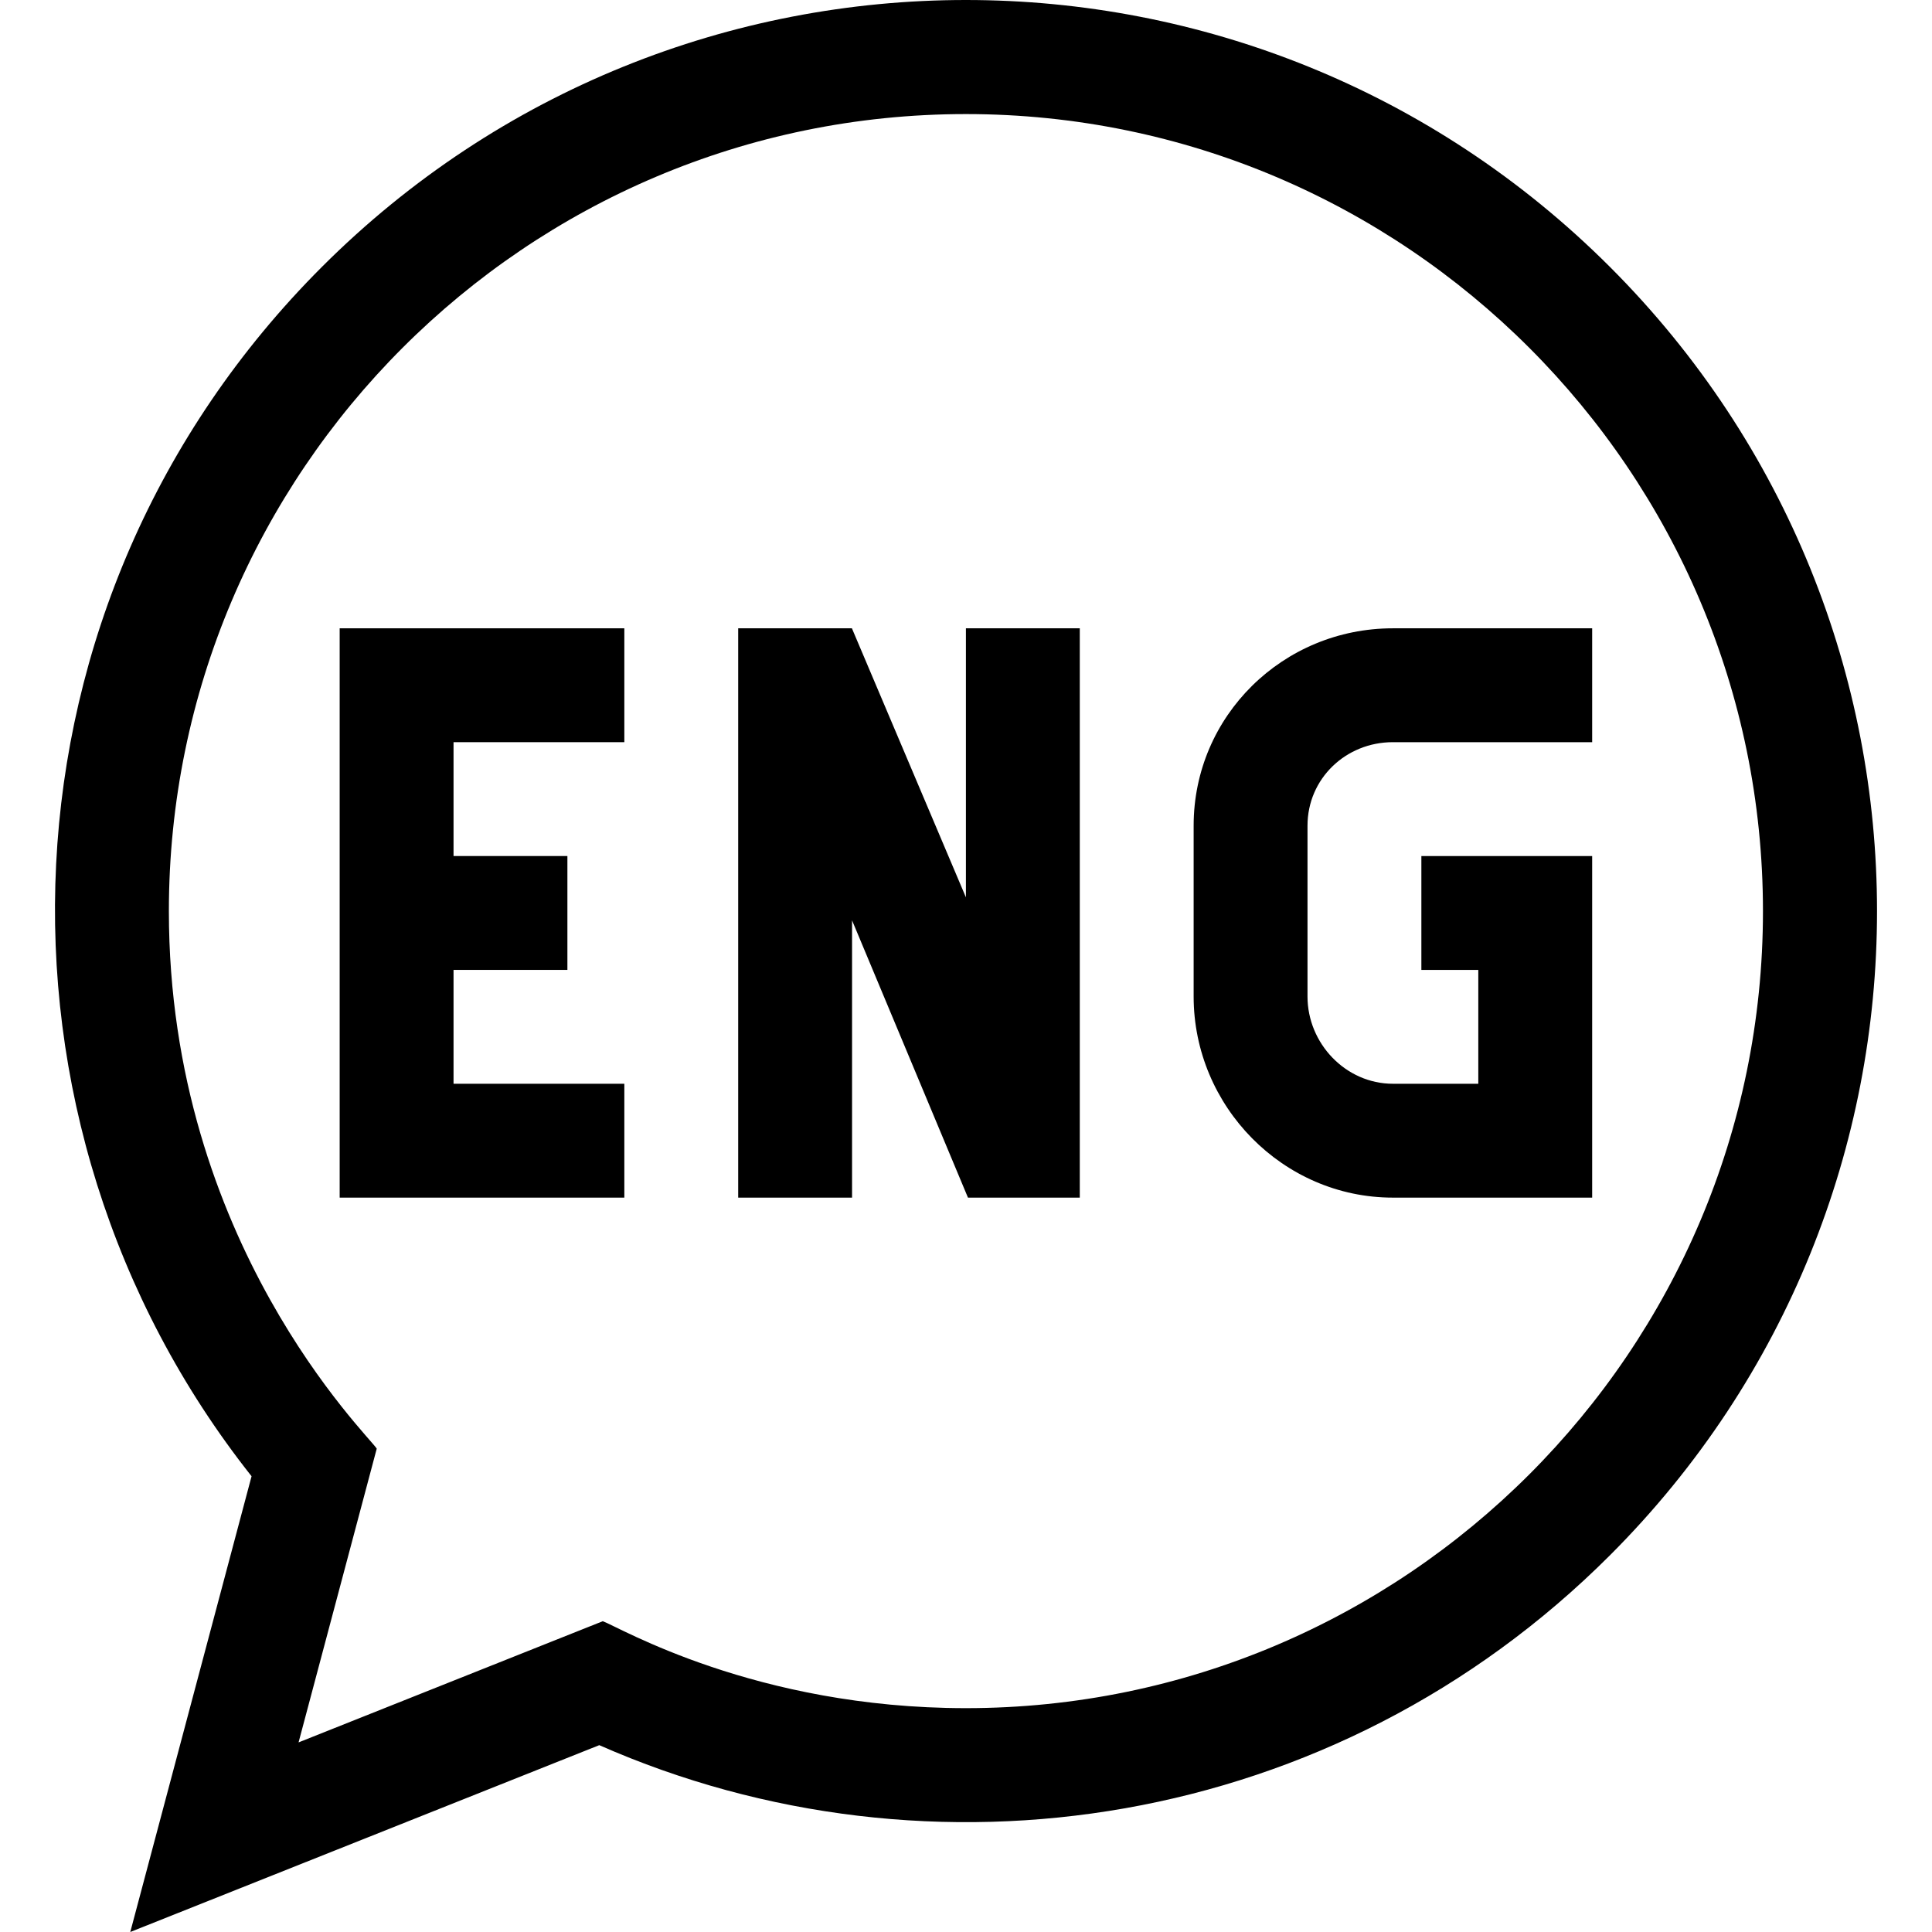
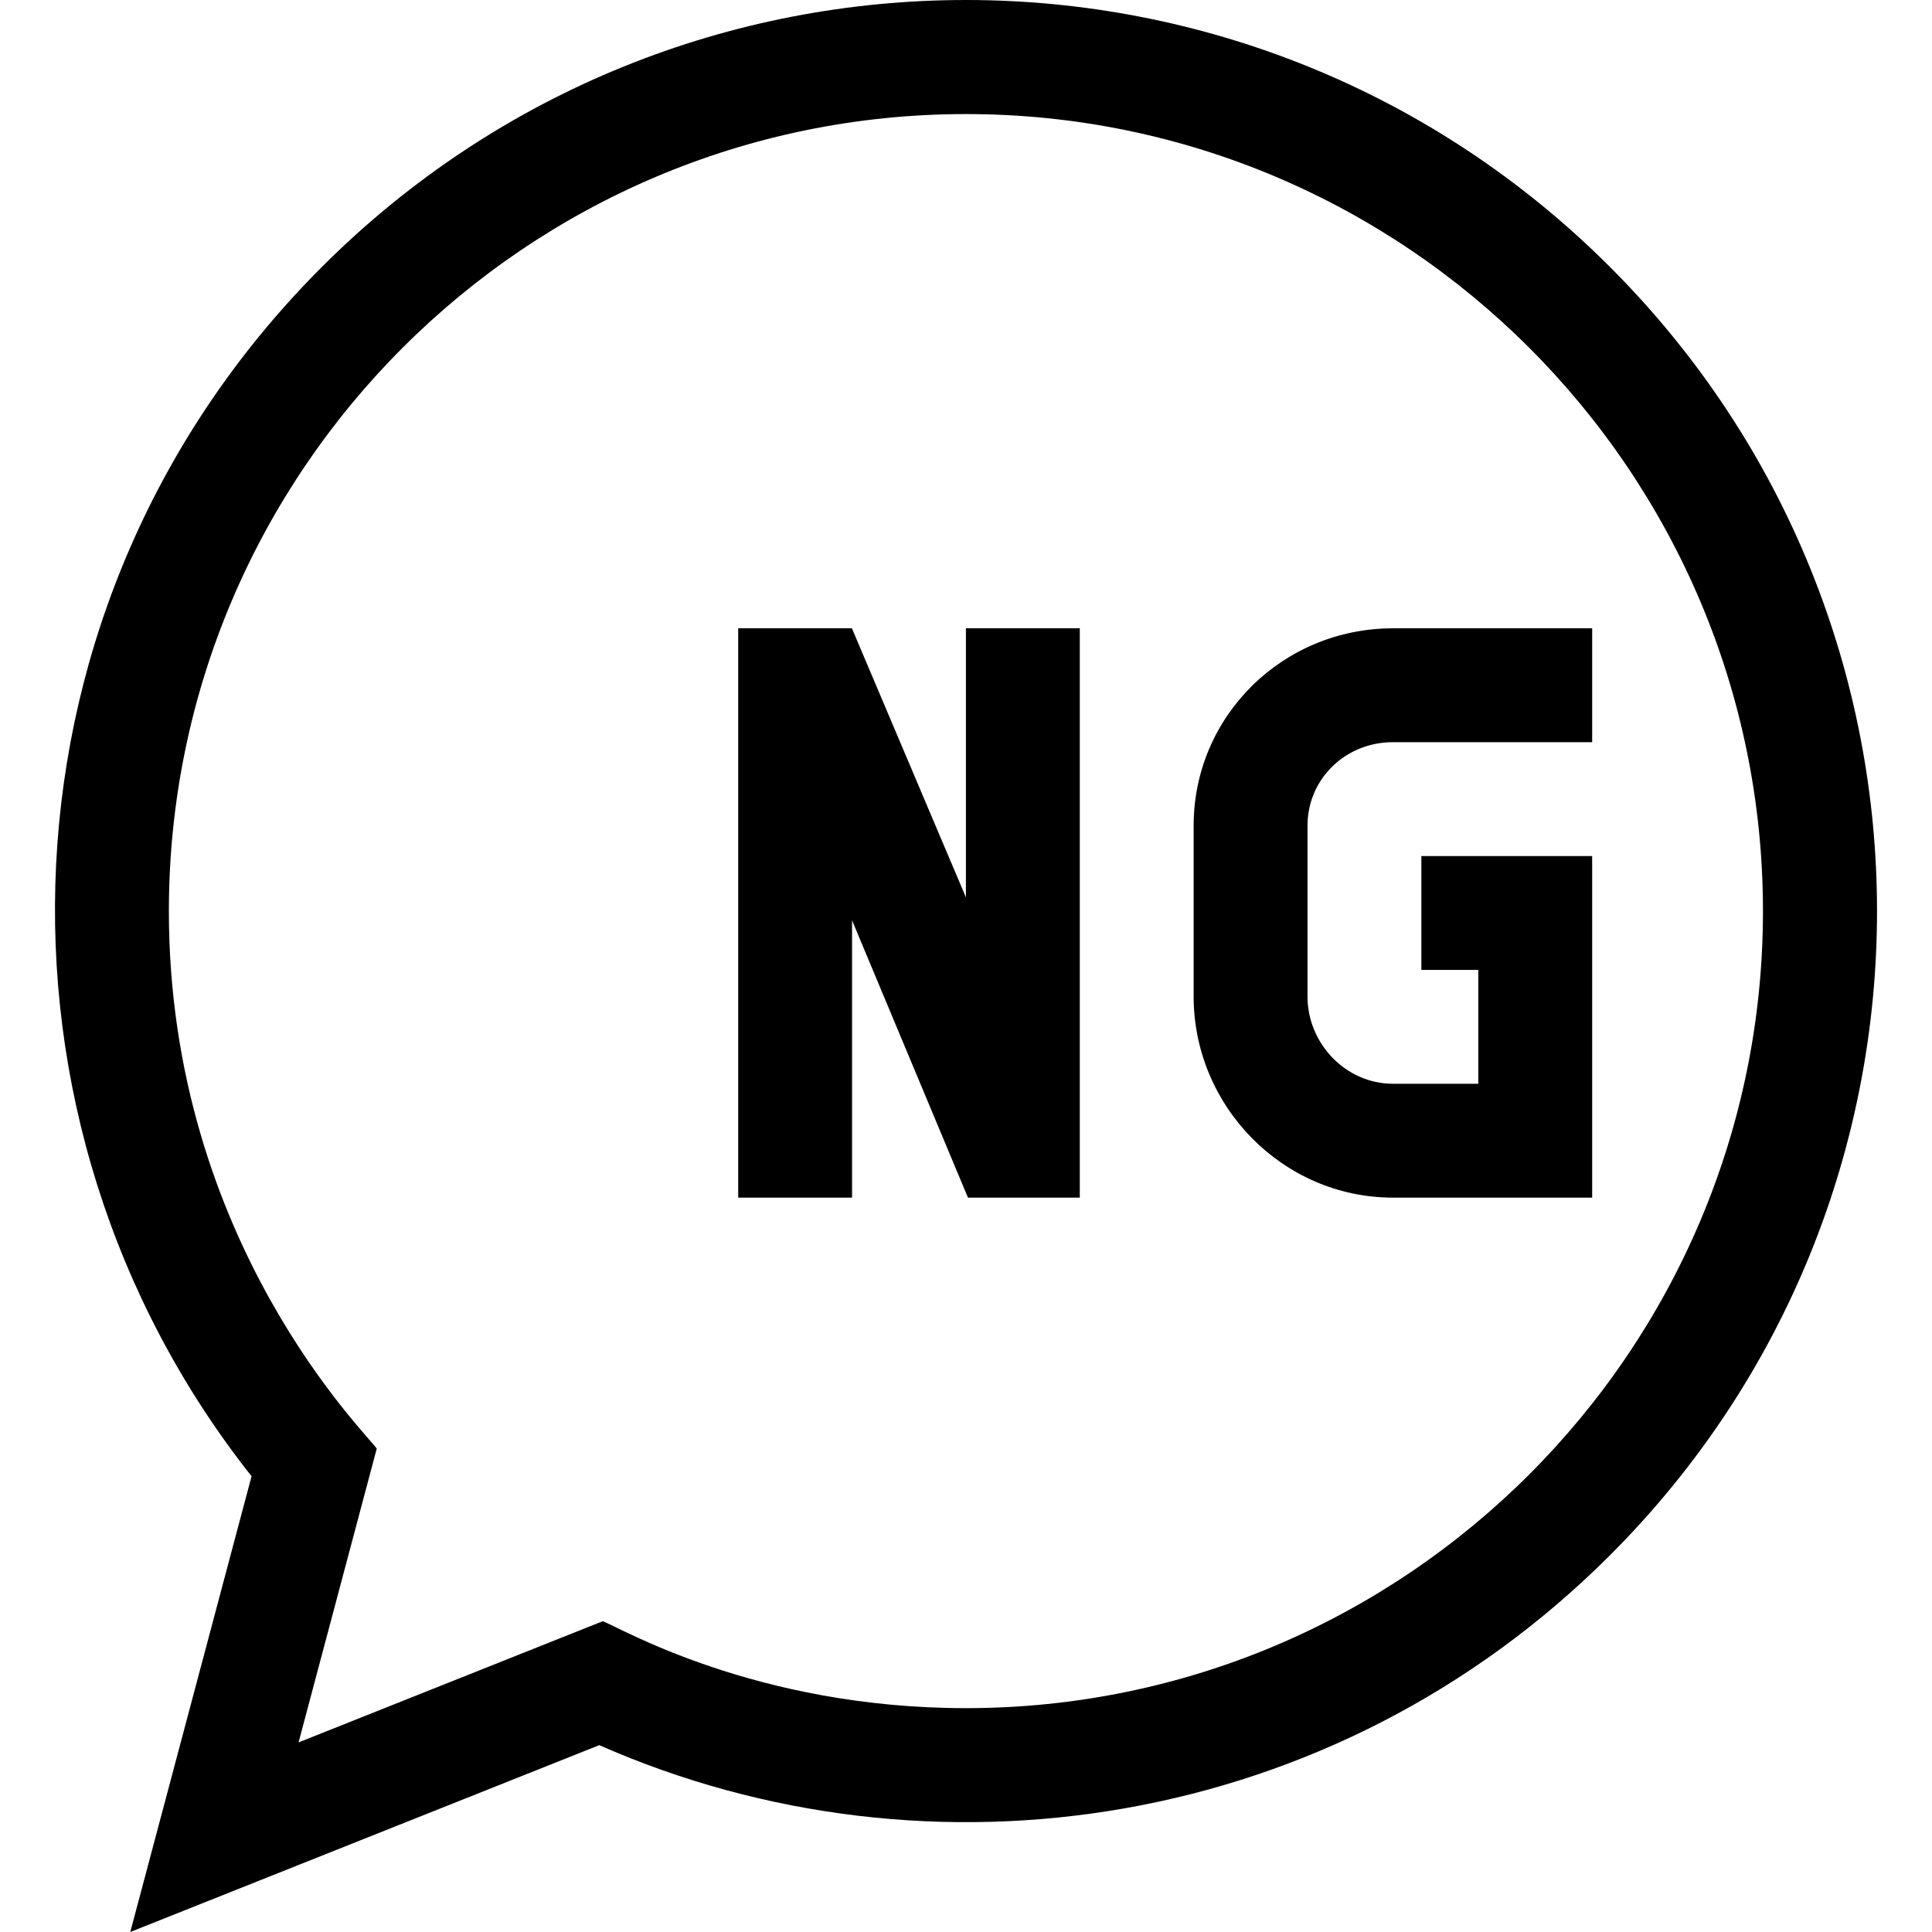
<svg xmlns="http://www.w3.org/2000/svg" id="Capa_1" enable-background="new 0 0 509.032 509.032" height="512" viewBox="0 0 509.032 509.032" width="512">
  <g id="XMLID_330_">
    <path id="XMLID_331_" d="m254.494 236.432-30.038-70.889h-29.962v150h30v-73.056l30.538 73.056h29.462v-150h-30z" />
-     <path id="XMLID_343_" d="m89.494 315.543h75v-30h-45v-30h30v-30h-30v-30h45v-30h-75z" />
    <path id="XMLID_346_" d="m424.2 70.348c-93.789-93.789-245.608-93.805-339.411 0-88.042 88.041-92.454 225.193-18.509 318.607l-31.956 120.077 123.571-49.228c87.117 38.404 193.666 22.594 266.305-50.045 93.79-93.789 93.804-245.608 0-339.411zm-169.706 379.706c-55.502 0-91.428-21.395-95.678-22.909l-80.152 31.931 20.597-77.396c-1.967-3.304-54.767-54.282-54.767-141.625 0-115.794 94.206-210 210-210s210 94.206 210 210-94.206 209.999-210 209.999z" />
    <path id="XMLID_347_" d="m366.994 195.543h52.5v-30h-52.5c-28.948 0-52.5 23.062-52.5 52.011v45c0 28.948 23.552 52.989 52.5 52.989h52.5v-90h-45v30h15v30h-22.5c-12.406 0-22.5-10.582-22.5-22.989v-45c0-12.407 10.094-22.011 22.5-22.011z" />
  </g>
</svg>